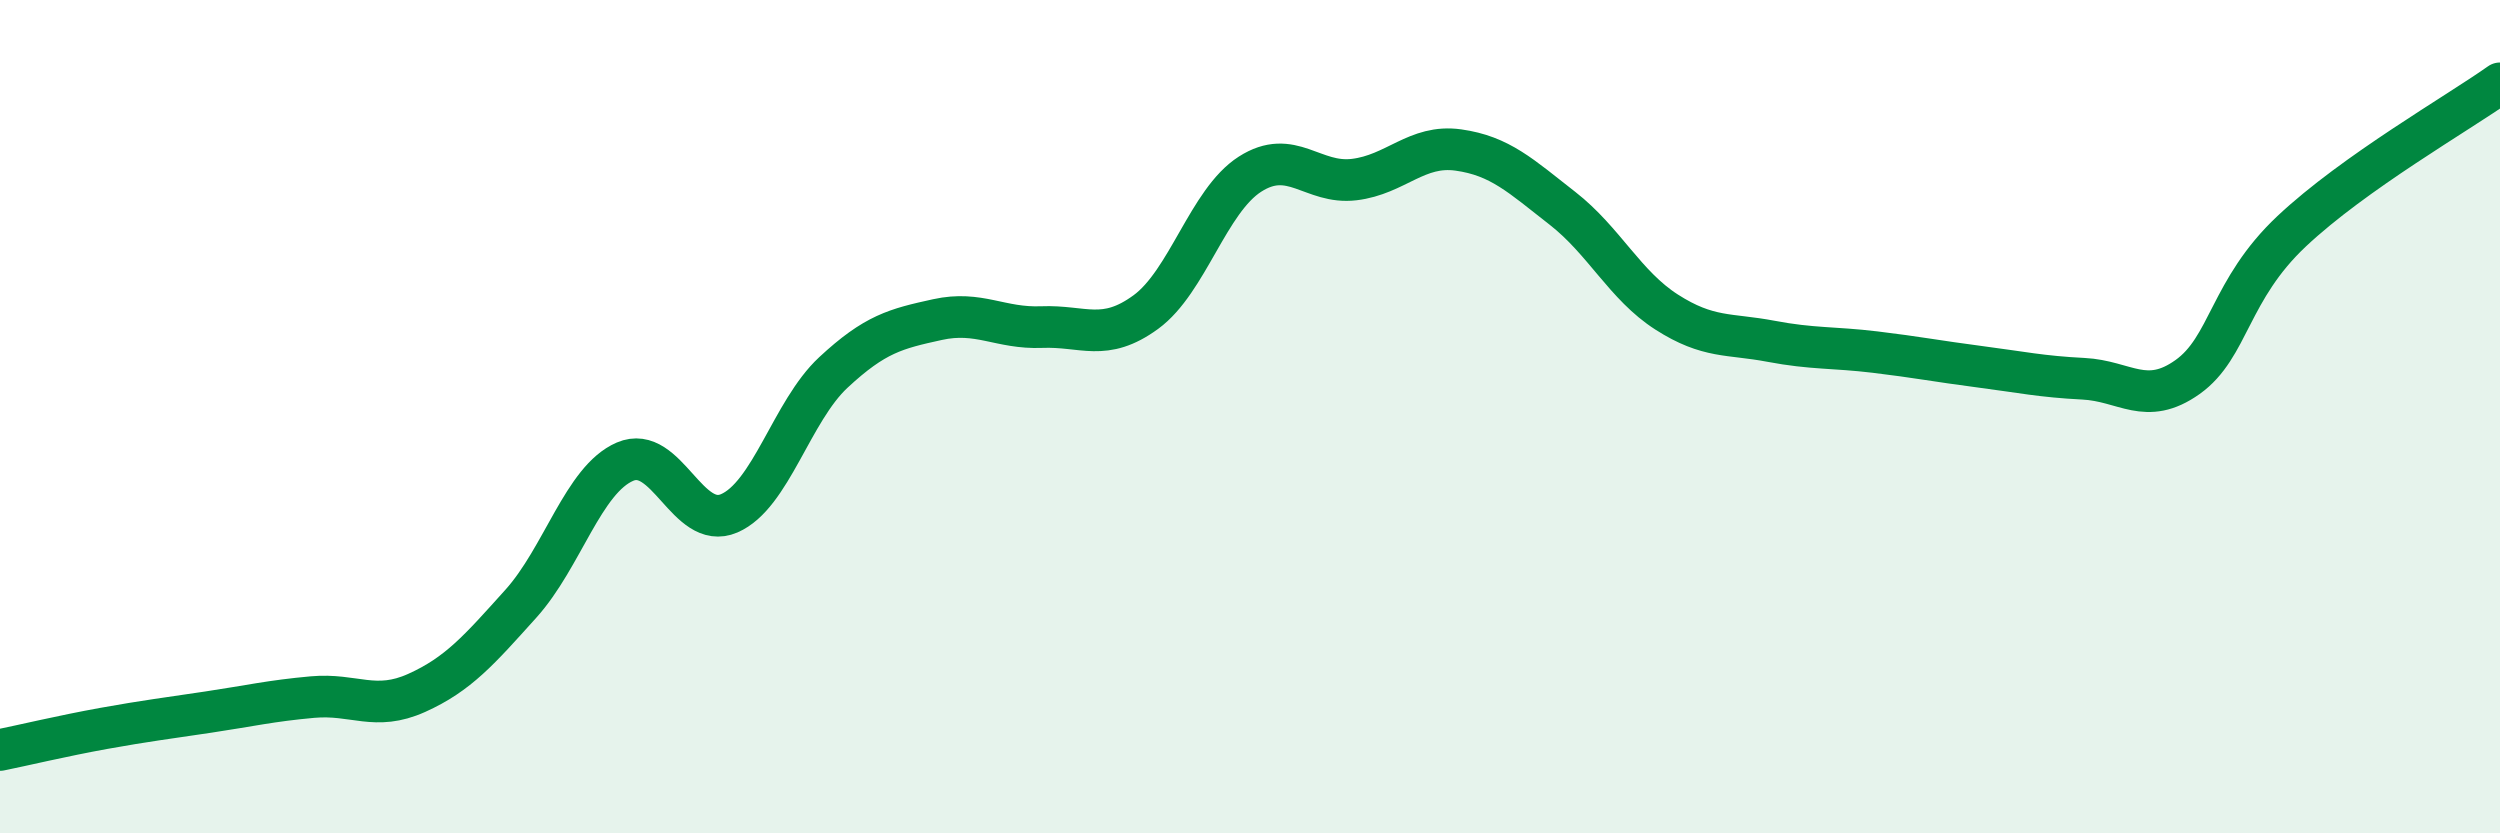
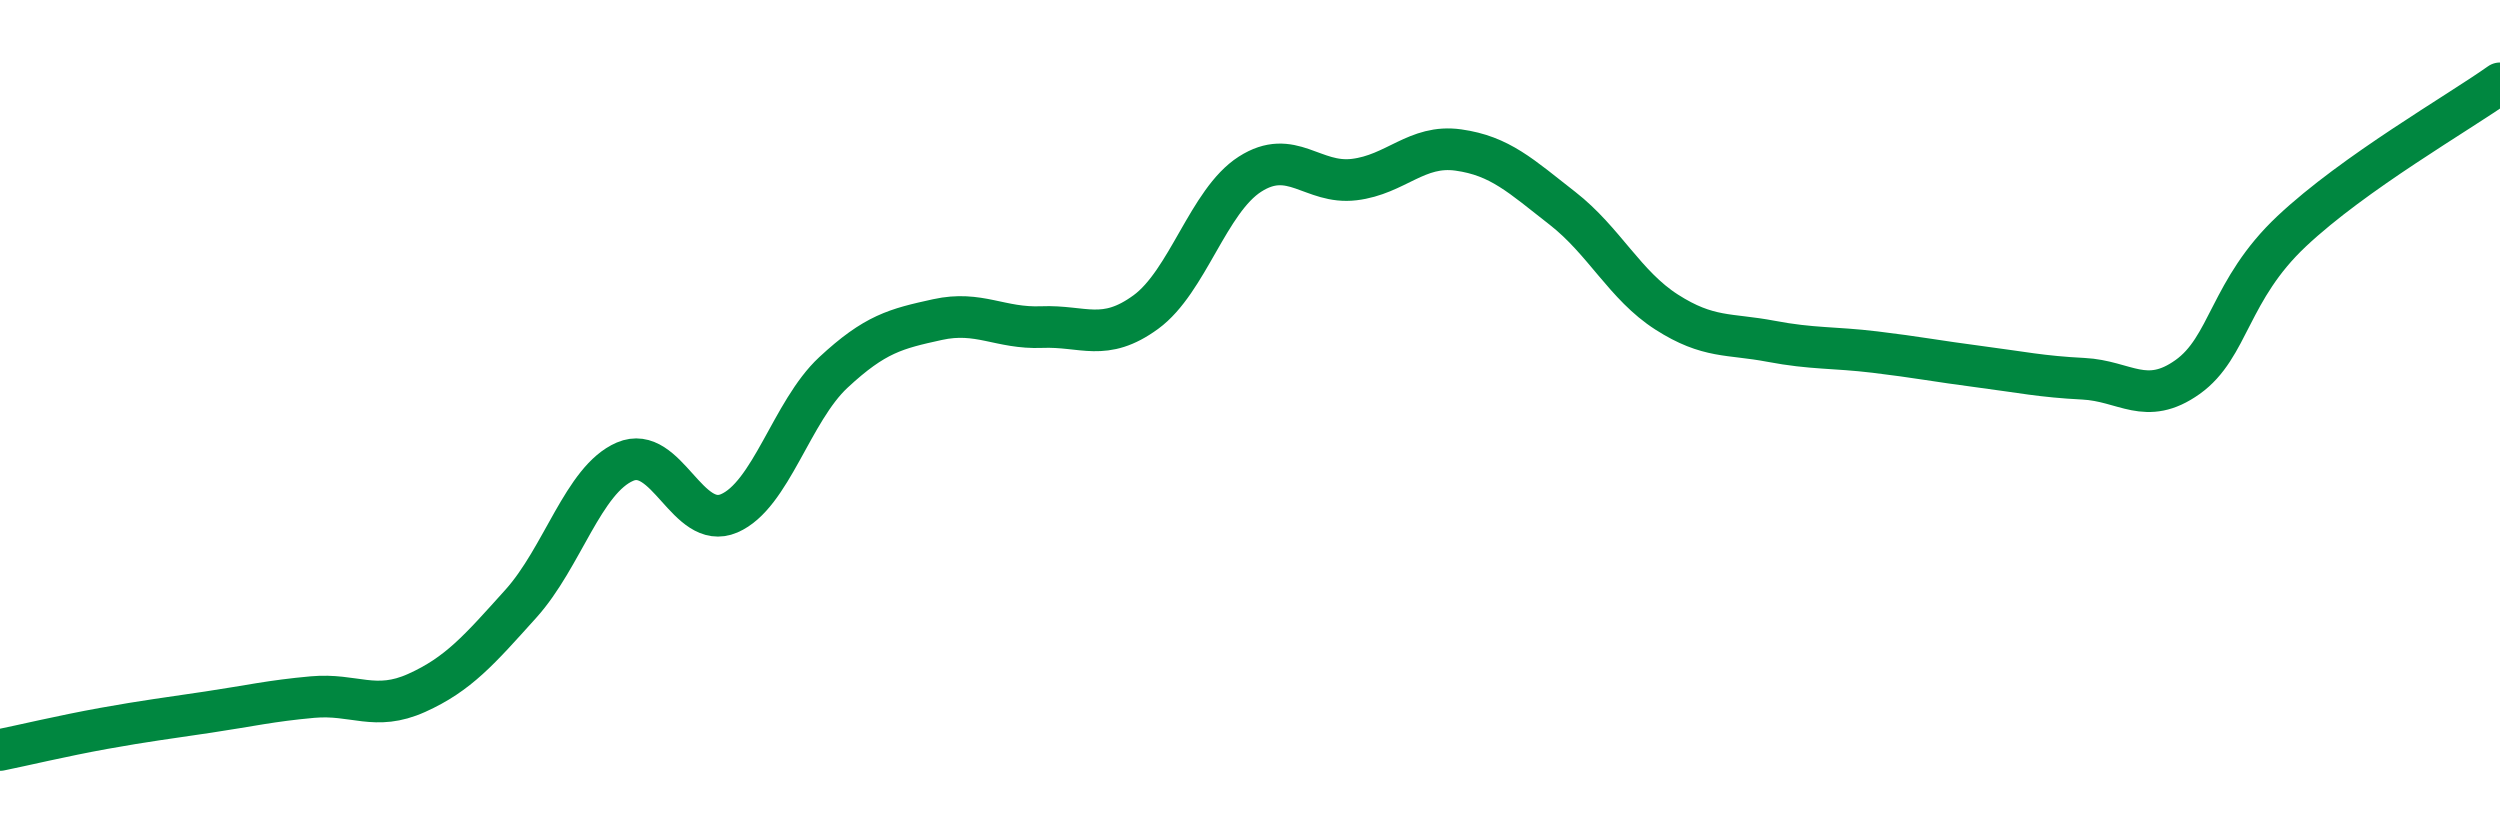
<svg xmlns="http://www.w3.org/2000/svg" width="60" height="20" viewBox="0 0 60 20">
-   <path d="M 0,18 C 0.5,17.9 1.5,17.66 2.5,17.48 C 3.5,17.3 4,17.24 5,17.09 C 6,16.94 6.5,16.82 7.5,16.73 C 8.5,16.64 9,17.08 10,16.63 C 11,16.18 11.5,15.6 12.5,14.49 C 13.5,13.38 14,11.51 15,11.08 C 16,10.65 16.5,12.75 17.5,12.32 C 18.5,11.89 19,9.87 20,8.94 C 21,8.01 21.5,7.89 22.5,7.67 C 23.5,7.45 24,7.89 25,7.85 C 26,7.81 26.5,8.22 27.5,7.49 C 28.5,6.76 29,4.82 30,4.18 C 31,3.54 31.5,4.43 32.5,4.31 C 33.5,4.19 34,3.46 35,3.6 C 36,3.74 36.5,4.22 37.5,5 C 38.5,5.78 39,6.85 40,7.49 C 41,8.13 41.5,8 42.5,8.19 C 43.5,8.38 44,8.33 45,8.45 C 46,8.57 46.5,8.67 47.5,8.8 C 48.5,8.93 49,9.04 50,9.09 C 51,9.14 51.5,9.76 52.5,9.05 C 53.5,8.34 53.5,6.96 55,5.55 C 56.5,4.14 59,2.71 60,2L60 20L0 20Z" fill="#008740" opacity="0.1" stroke-linecap="round" stroke-linejoin="round" />
  <path d="M 0,18 C 0.5,17.9 1.5,17.66 2.5,17.48 C 3.5,17.3 4,17.24 5,17.09 C 6,16.94 6.5,16.82 7.5,16.73 C 8.5,16.64 9,17.08 10,16.63 C 11,16.18 11.5,15.6 12.5,14.49 C 13.5,13.38 14,11.51 15,11.08 C 16,10.65 16.5,12.75 17.5,12.32 C 18.5,11.89 19,9.87 20,8.94 C 21,8.01 21.5,7.89 22.5,7.67 C 23.5,7.45 24,7.89 25,7.85 C 26,7.81 26.5,8.22 27.5,7.49 C 28.5,6.76 29,4.82 30,4.18 C 31,3.54 31.5,4.43 32.5,4.31 C 33.5,4.19 34,3.46 35,3.6 C 36,3.74 36.5,4.22 37.5,5 C 38.5,5.78 39,6.85 40,7.49 C 41,8.13 41.5,8 42.5,8.19 C 43.5,8.38 44,8.33 45,8.45 C 46,8.57 46.5,8.67 47.5,8.8 C 48.5,8.93 49,9.04 50,9.09 C 51,9.14 51.5,9.76 52.5,9.05 C 53.5,8.34 53.5,6.96 55,5.55 C 56.5,4.14 59,2.71 60,2" stroke="#008740" stroke-width="1" fill="none" stroke-linecap="round" stroke-linejoin="round" />
</svg>